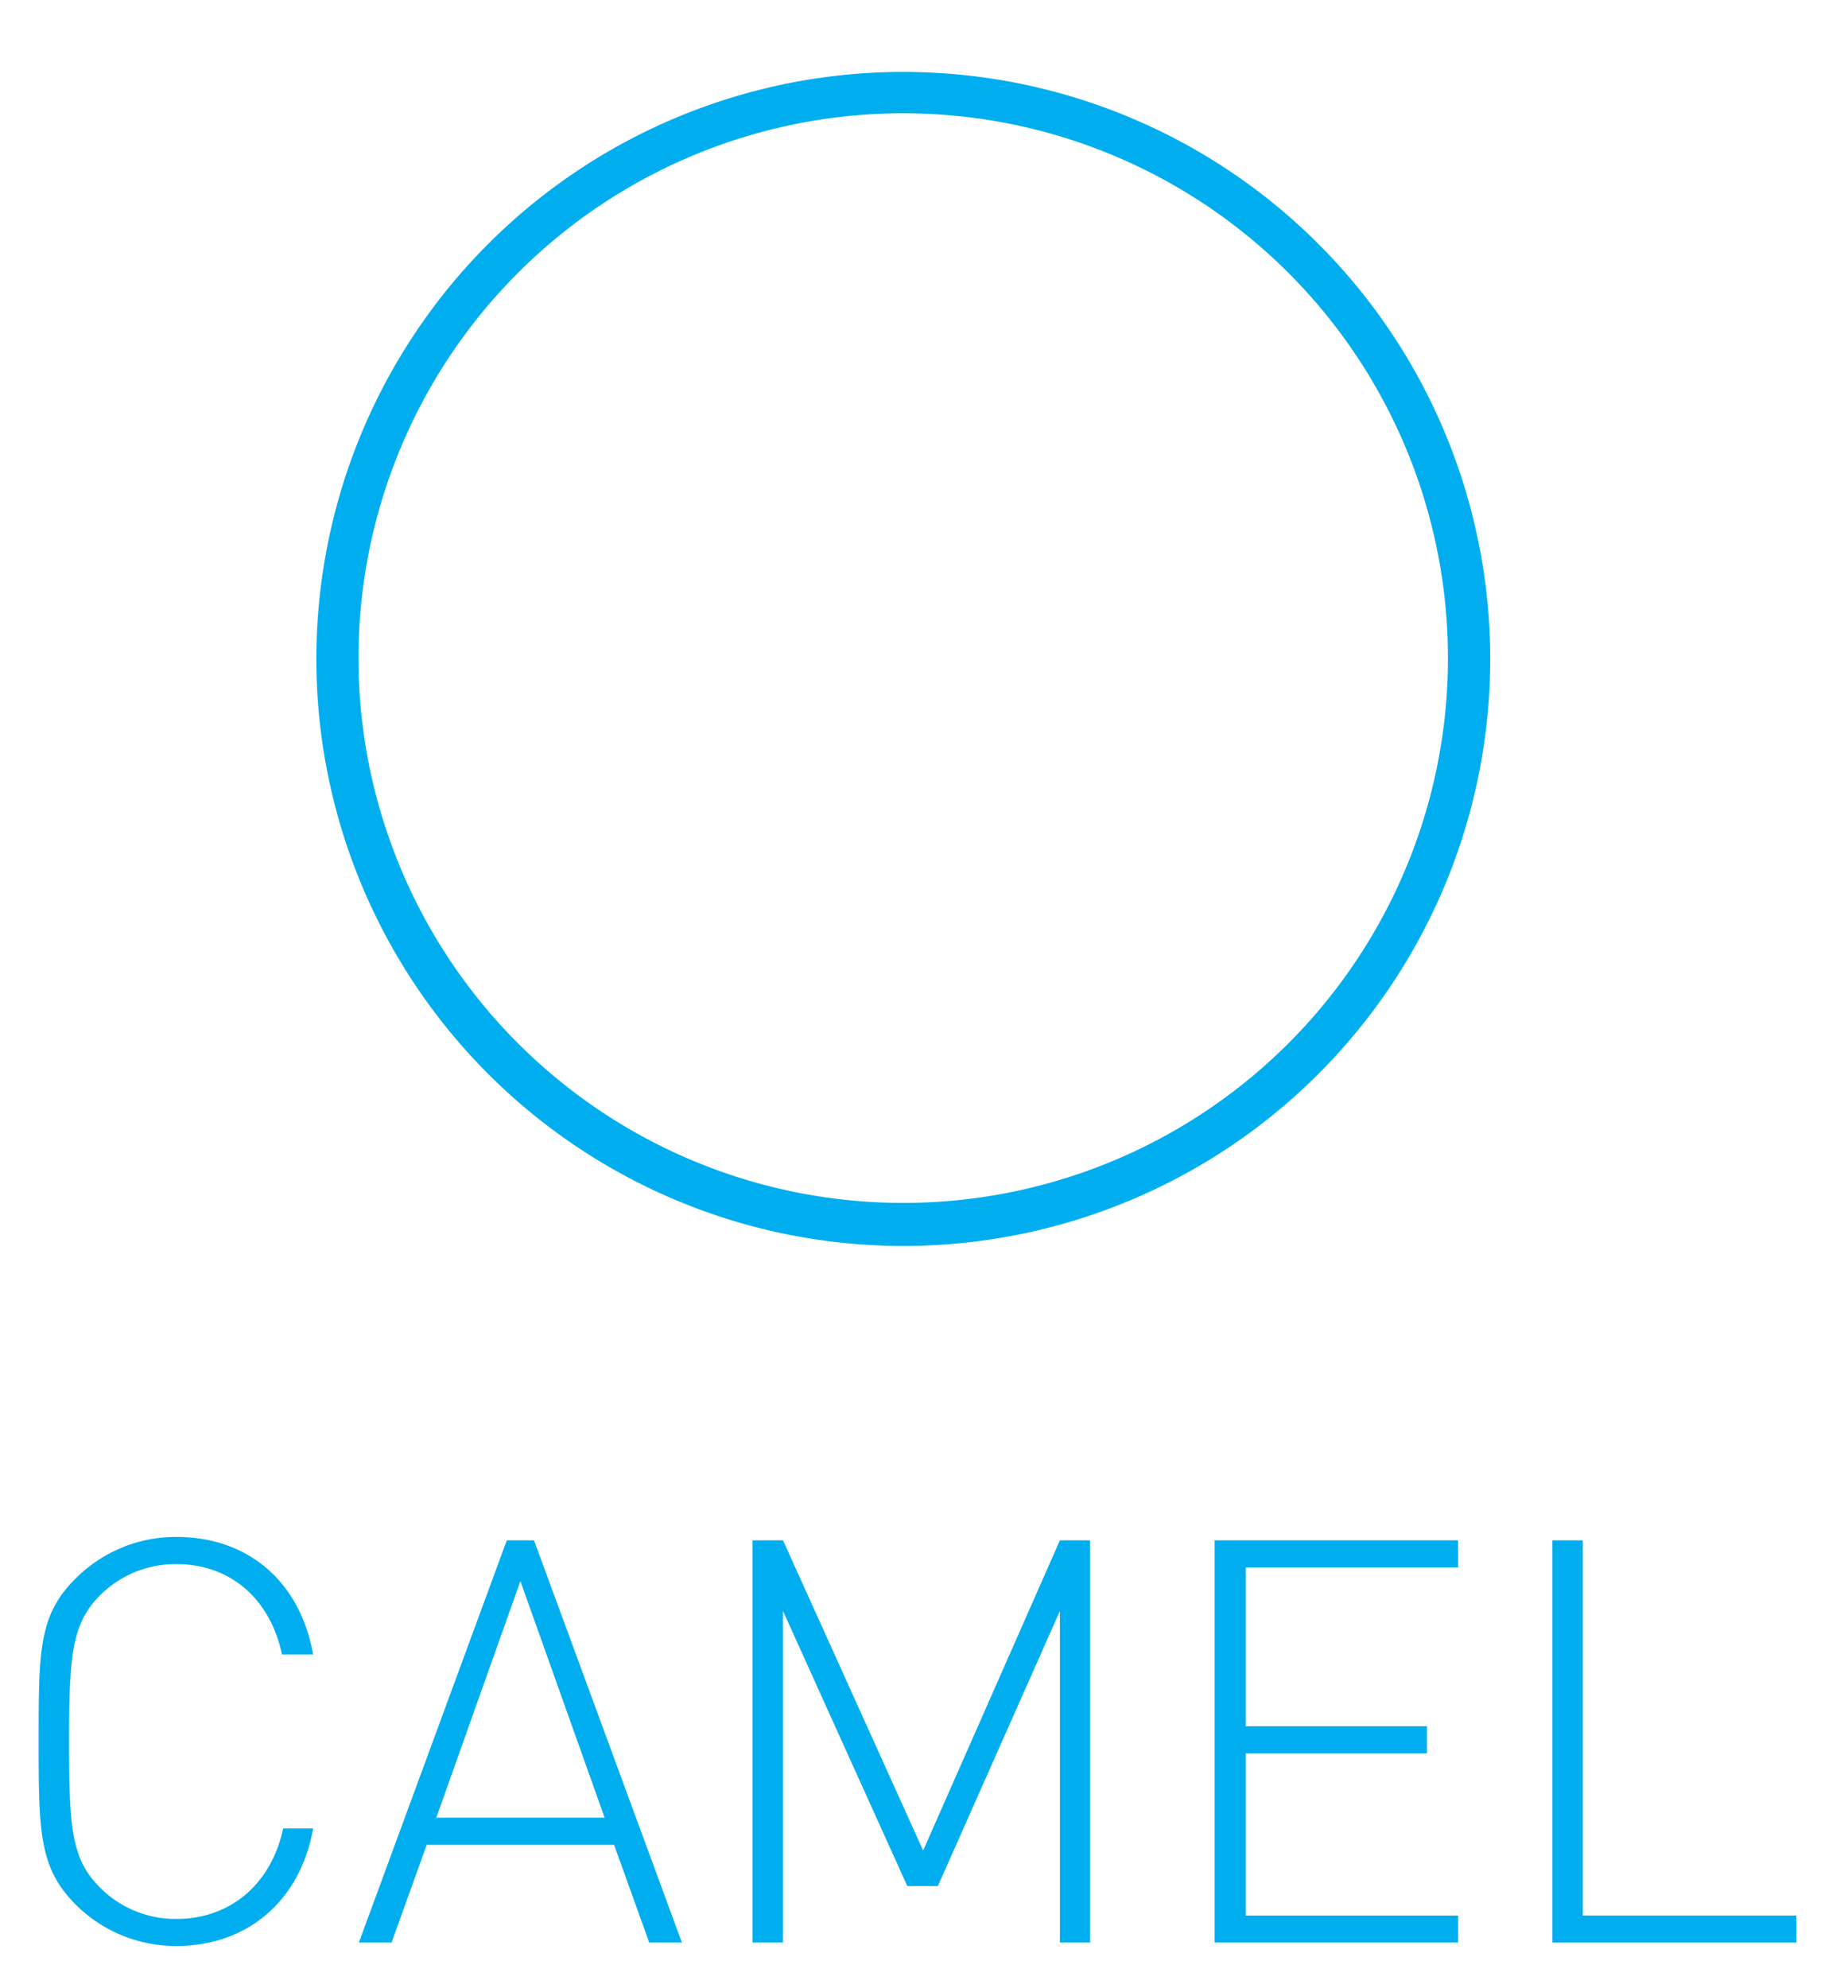
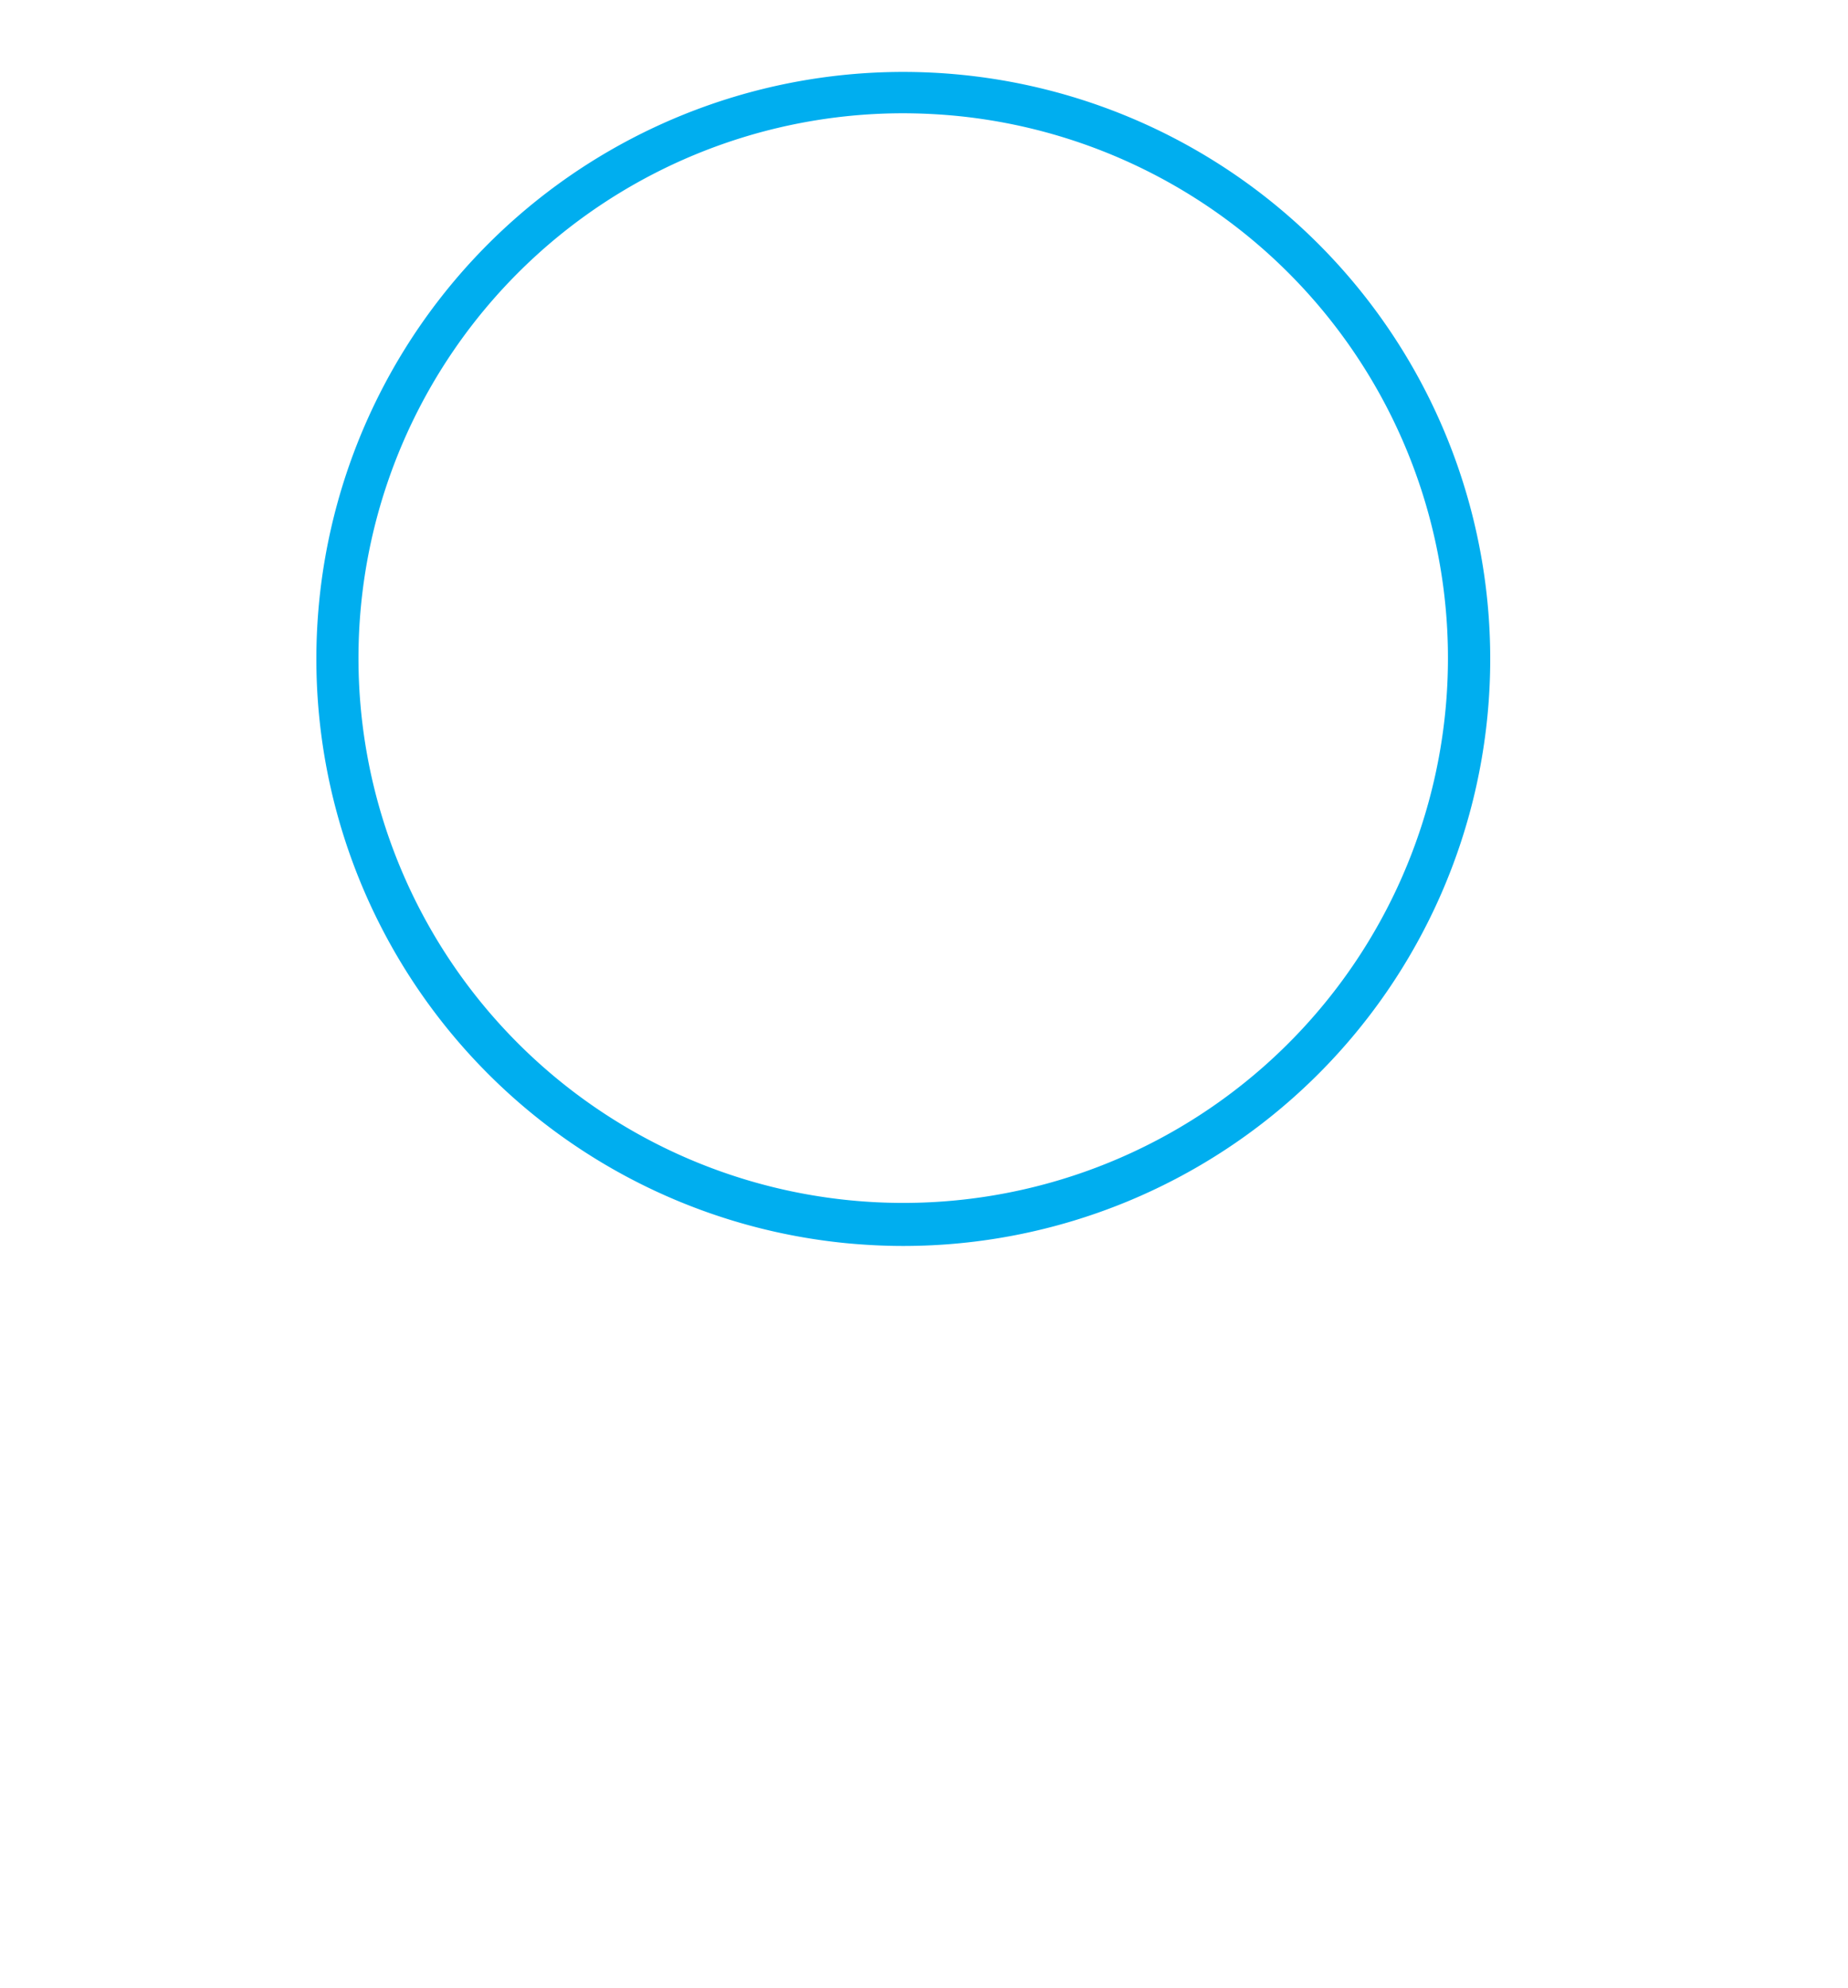
<svg xmlns="http://www.w3.org/2000/svg" viewBox="0 0 130.54 140.41">
  <title>bublinaArtboard 54</title>
  <g id="_1_strana_curv" data-name="1 strana curv">
    <g id="Camel">
      <path d="M63.8,88c-1.34,0-2.7-.07-4.06-.2a41.46,41.46,0,1,1,4.06.2ZM63.74,8a38.48,38.48,0,1,0,3.78.18Q65.62,8,63.74,8Z" fill="#00aeef" />
      <g>
-         <path d="M12.46,137.44a10,10,0,0,1-7.1-2.91c-2.59-2.59-2.63-5.11-2.63-11.53s0-8.94,2.63-11.53a10,10,0,0,1,7.1-2.92c5.07,0,8.74,3.16,9.66,8.3h-2.2c-.83-3.91-3.63-6.38-7.46-6.38a7.54,7.54,0,0,0-5.38,2.19c-2,2-2.2,4.23-2.2,10.34s.16,8.3,2.2,10.33a7.51,7.51,0,0,0,5.38,2.2c3.83,0,6.71-2.48,7.54-6.39h2.12C21.2,134.29,17.45,137.44,12.46,137.44Z" fill="#00aeef" />
-         <path d="M45.86,137.2l-2.48-6.9H30.14l-2.48,6.9H25.35L35.8,108.79h1.92L48.17,137.2Zm-9.1-25.53-5.94,16.71H42.71Z" fill="#00aeef" />
-         <path d="M74.87,137.2V113.78l-8.62,19.43H64.09l-8.78-19.43V137.2H53.16V108.79h2.15l9.9,21.91,9.66-21.91H77V137.2Z" fill="#00aeef" />
-         <path d="M85.8,137.2V108.79H103v1.92H88v11.21H100.8v1.92H88v11.45H103v1.91Z" fill="#00aeef" />
-         <path d="M109.66,137.2V108.79h2.15v26.5h15.08v1.91Z" fill="#00aeef" />
-       </g>
+         </g>
    </g>
  </g>
</svg>